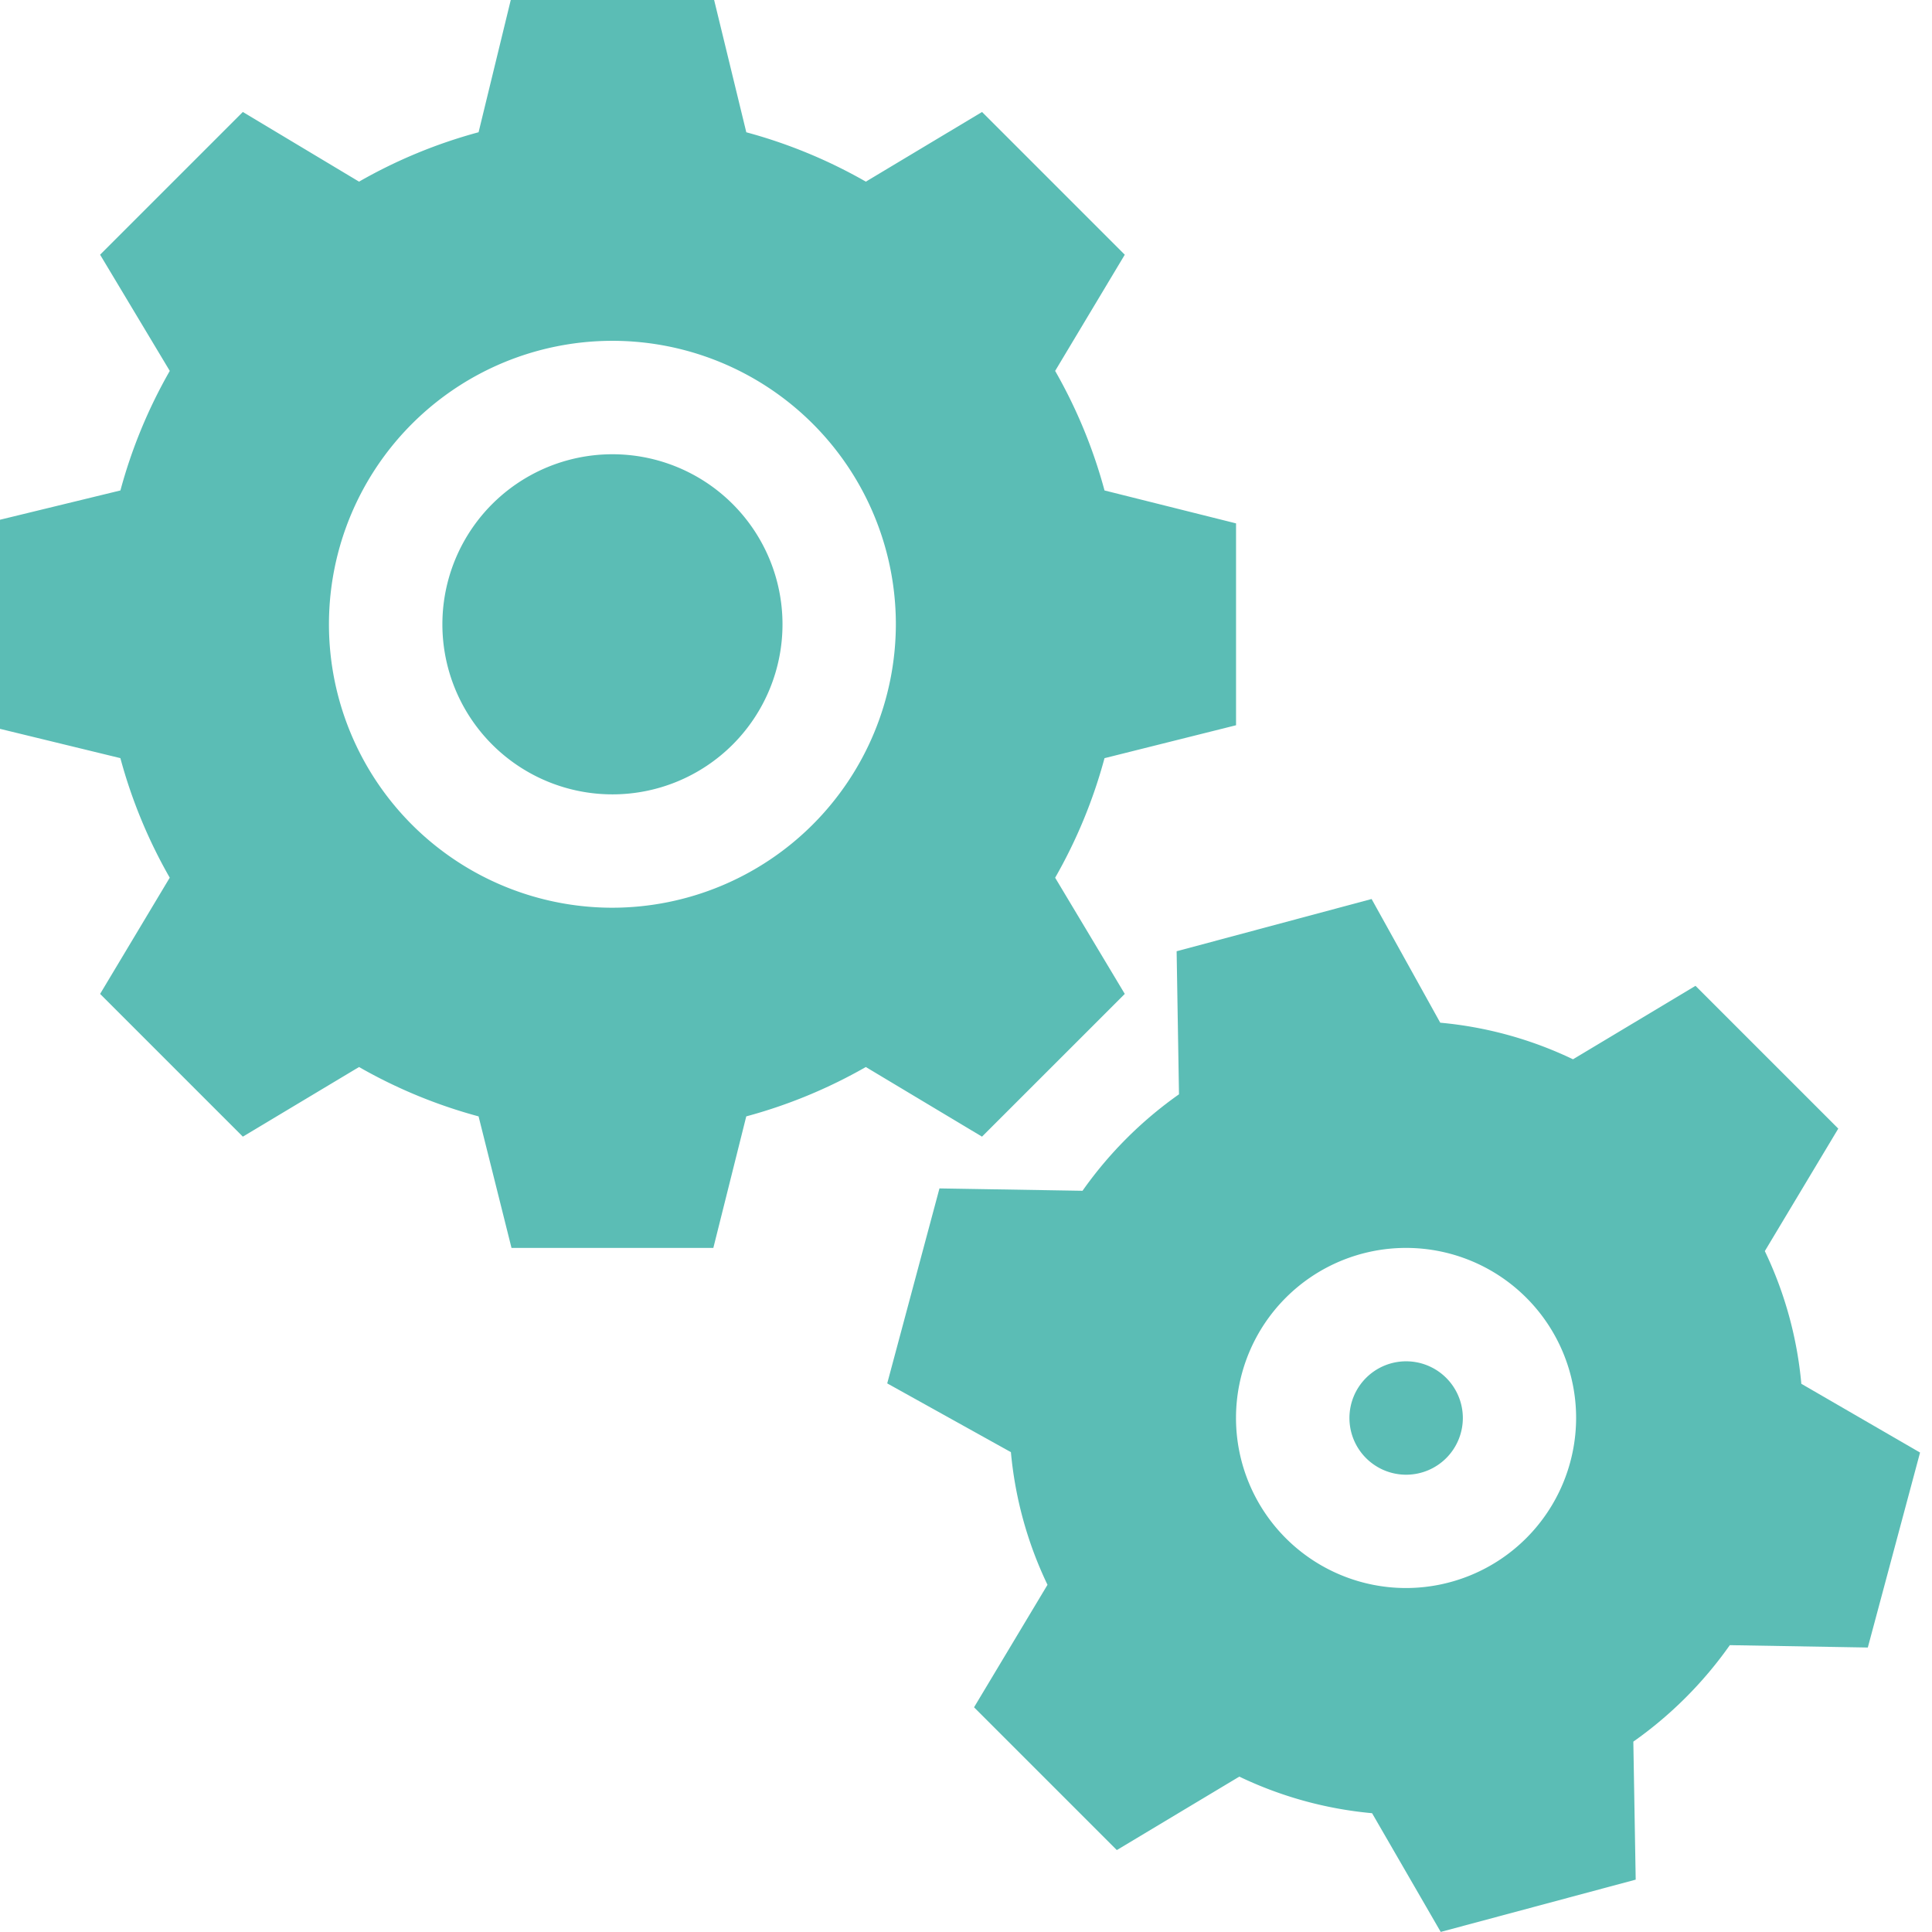
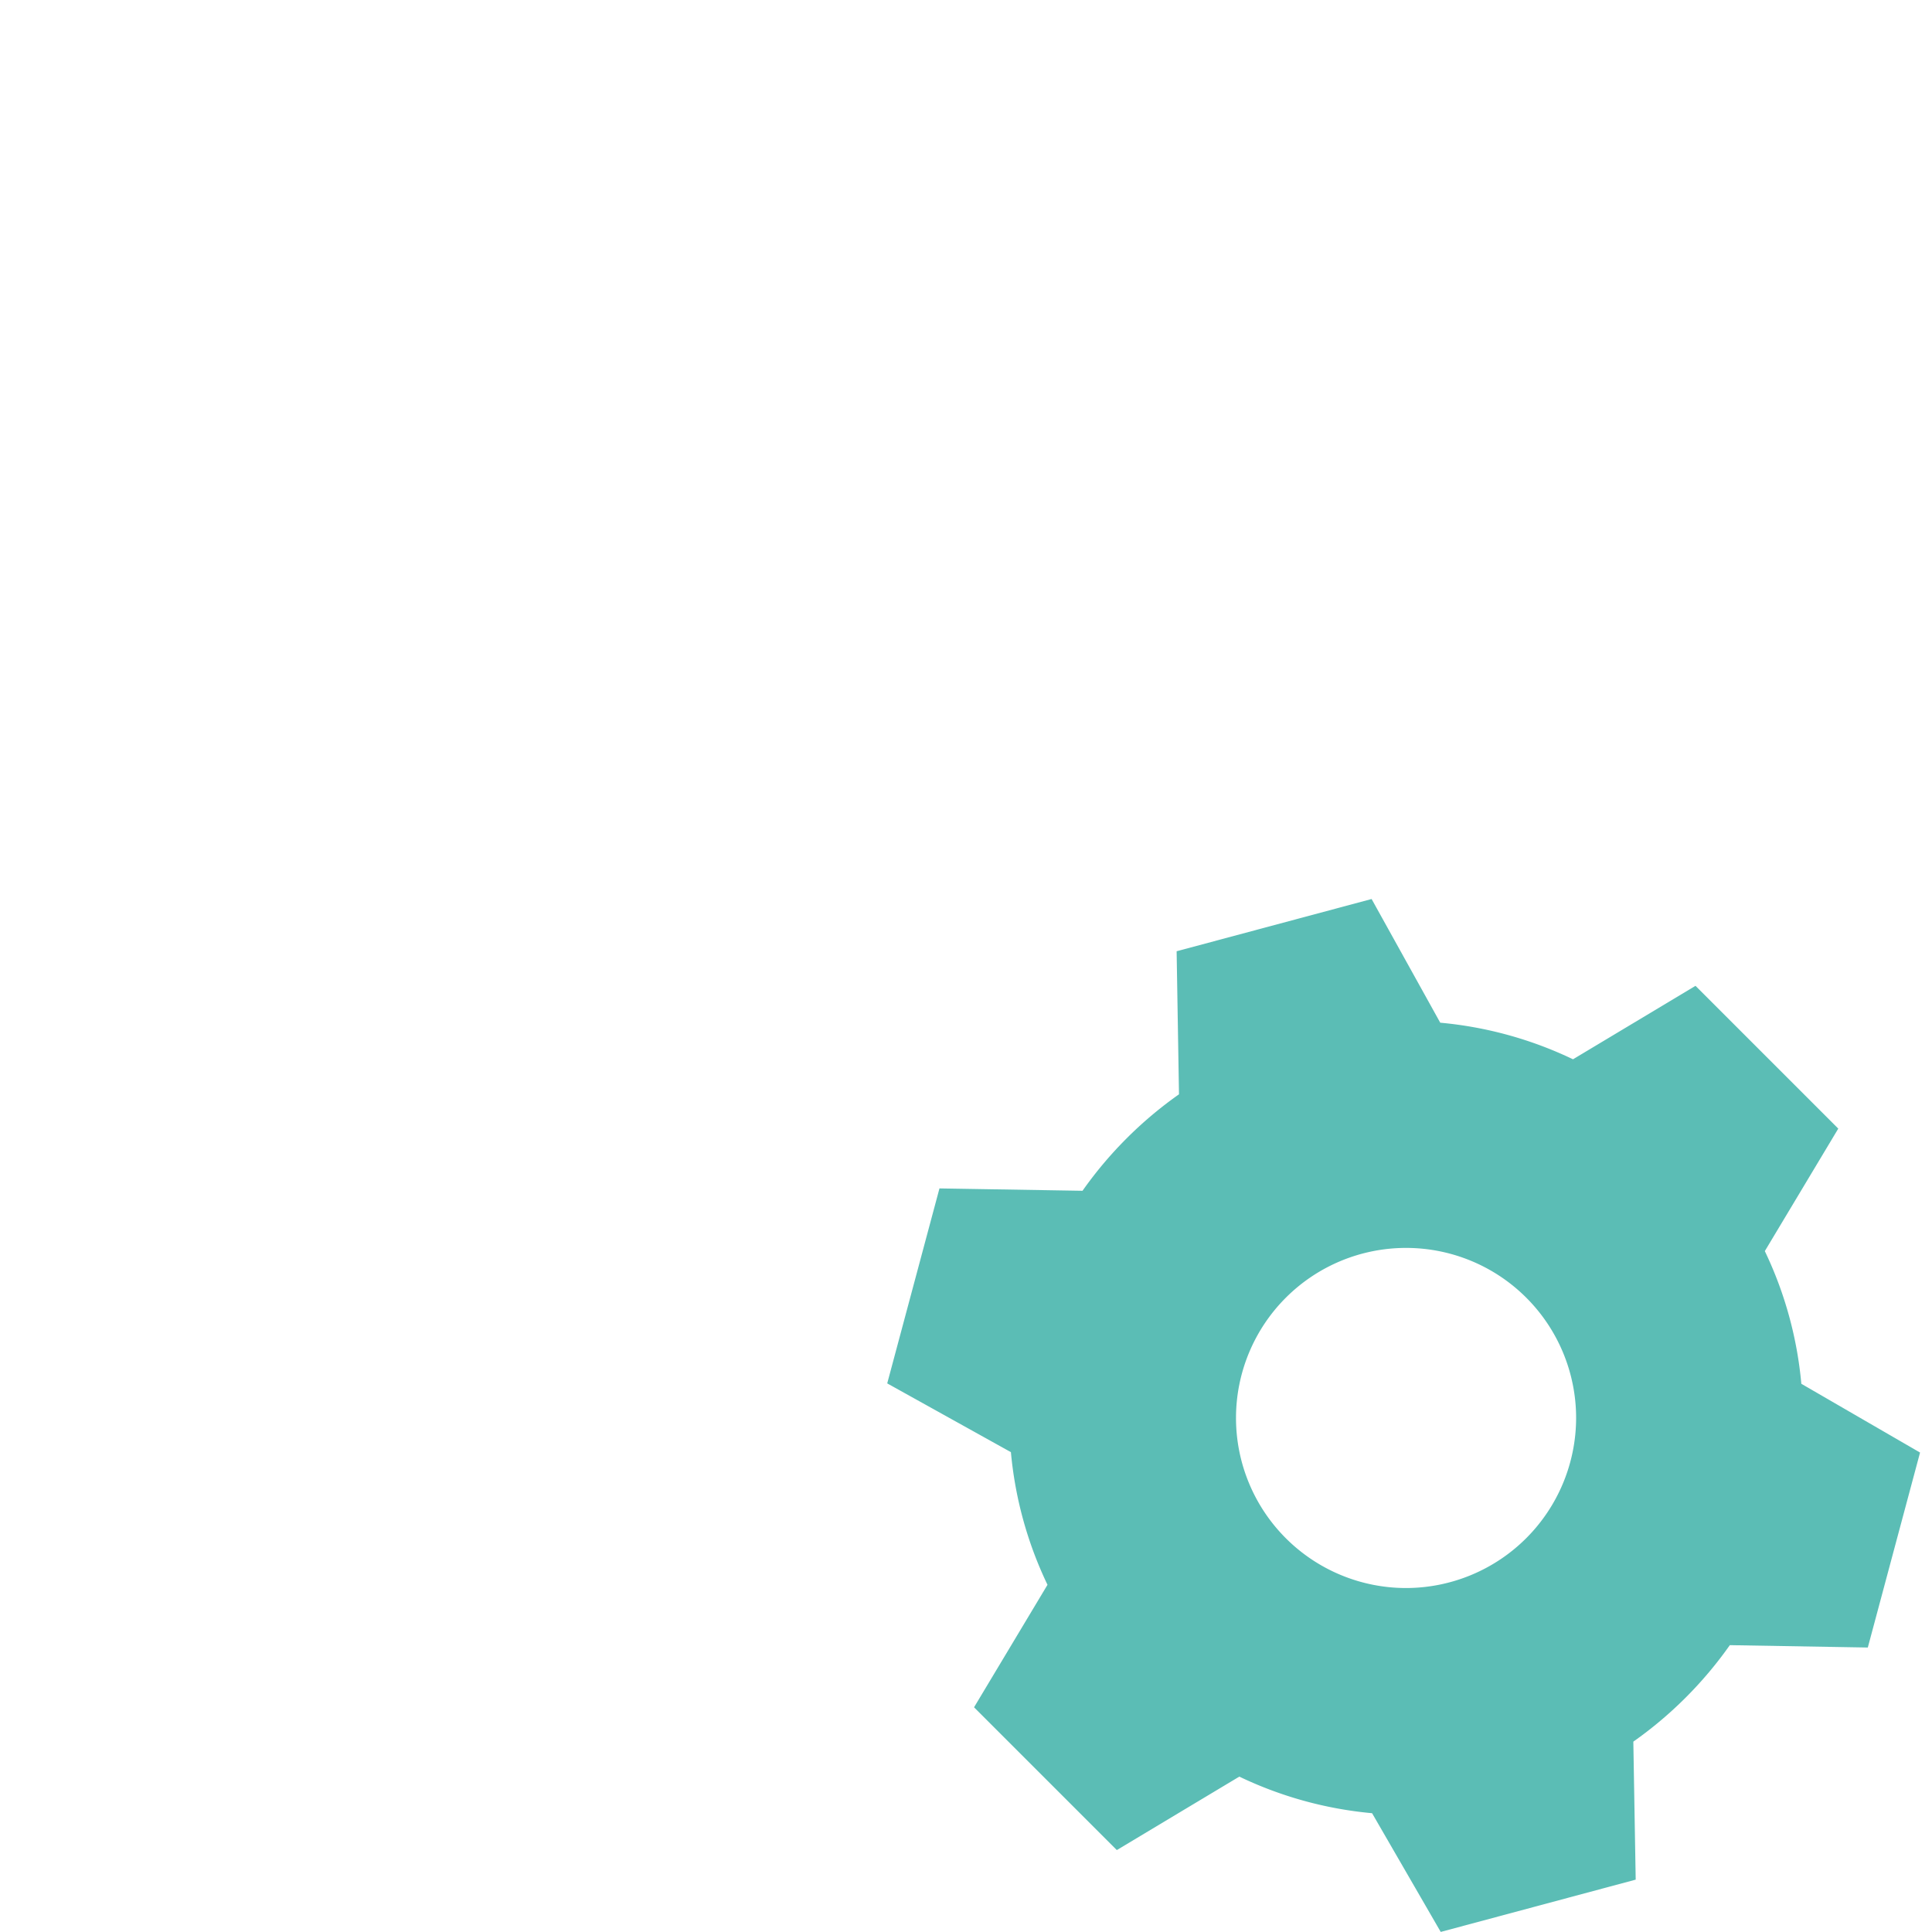
<svg xmlns="http://www.w3.org/2000/svg" width="49" height="49" viewBox="0 0 49 49">
  <defs>
    <clipPath id="clip-path">
      <rect id="Rectangle_80" data-name="Rectangle 80" width="49" height="49" transform="translate(0.379 0.078)" fill="#5bbdb5" />
    </clipPath>
  </defs>
  <g id="Group_95" data-name="Group 95" transform="translate(-0.379 -0.078)" clip-path="url(#clip-path)">
    <path id="Path_114" data-name="Path 114" d="M260.945,247.615l1.863-3.107-3.621-3.621-3.107,1.863a9.854,9.854,0,0,0-3.367-.928l-1.741-3.137-4.945,1.325.06,3.628a10.13,10.13,0,0,0-2.447,2.447l-3.628-.06-1.325,4.945,3.137,1.744a9.843,9.843,0,0,0,.928,3.364l-1.863,3.107,3.621,3.621,3.107-1.863a9.853,9.853,0,0,0,3.367.928l1.741,3.011,4.945-1.326-.06-3.5a10.13,10.13,0,0,0,2.447-2.447l3.5.06,1.325-4.945-3.011-1.744A9.843,9.843,0,0,0,260.945,247.615Zm-9.1,8.545a4.313,4.313,0,1,1,4.314-4.313,4.318,4.318,0,0,1-4.314,4.313" transform="translate(-215.806 -215.806)" fill="#5bbdb5" />
-     <path id="Path_115" data-name="Path 115" d="M362.438,361A1.438,1.438,0,1,1,361,362.438,1.438,1.438,0,0,1,362.438,361" transform="translate(-326.396 -326.396)" fill="#5bbdb5" />
-     <path id="Path_116" data-name="Path 116" d="M125.314,121A4.313,4.313,0,1,1,121,125.313,4.313,4.313,0,0,1,125.314,121" transform="translate(-109.401 -109.401)" fill="#5bbdb5" />
-     <path id="Path_117" data-name="Path 117" d="M28.906,25.286,27.14,22.339a12.825,12.825,0,0,0,1.252-3.032l3.336-.835V13.352l-3.336-.835A12.833,12.833,0,0,0,27.14,9.485l1.766-2.947-3.62-3.62L22.339,4.685a12.825,12.825,0,0,0-3.032-1.252L18.472,0H13.352l-.835,3.432A12.833,12.833,0,0,0,9.485,4.685L6.538,2.918l-3.62,3.62L4.685,9.485a12.825,12.825,0,0,0-1.252,3.032L0,13.352v5.119l3.432.835a12.833,12.833,0,0,0,1.252,3.032L2.918,25.286l3.62,3.62,2.947-1.766a12.825,12.825,0,0,0,3.032,1.252l.835,3.336h5.119l.835-3.336a12.833,12.833,0,0,0,3.032-1.252l2.947,1.766ZM15.912,23.1A7.189,7.189,0,1,1,23.1,15.912,7.2,7.2,0,0,1,15.912,23.1" transform="translate(0 0)" fill="#5bbdb5" />
  </g>
</svg>